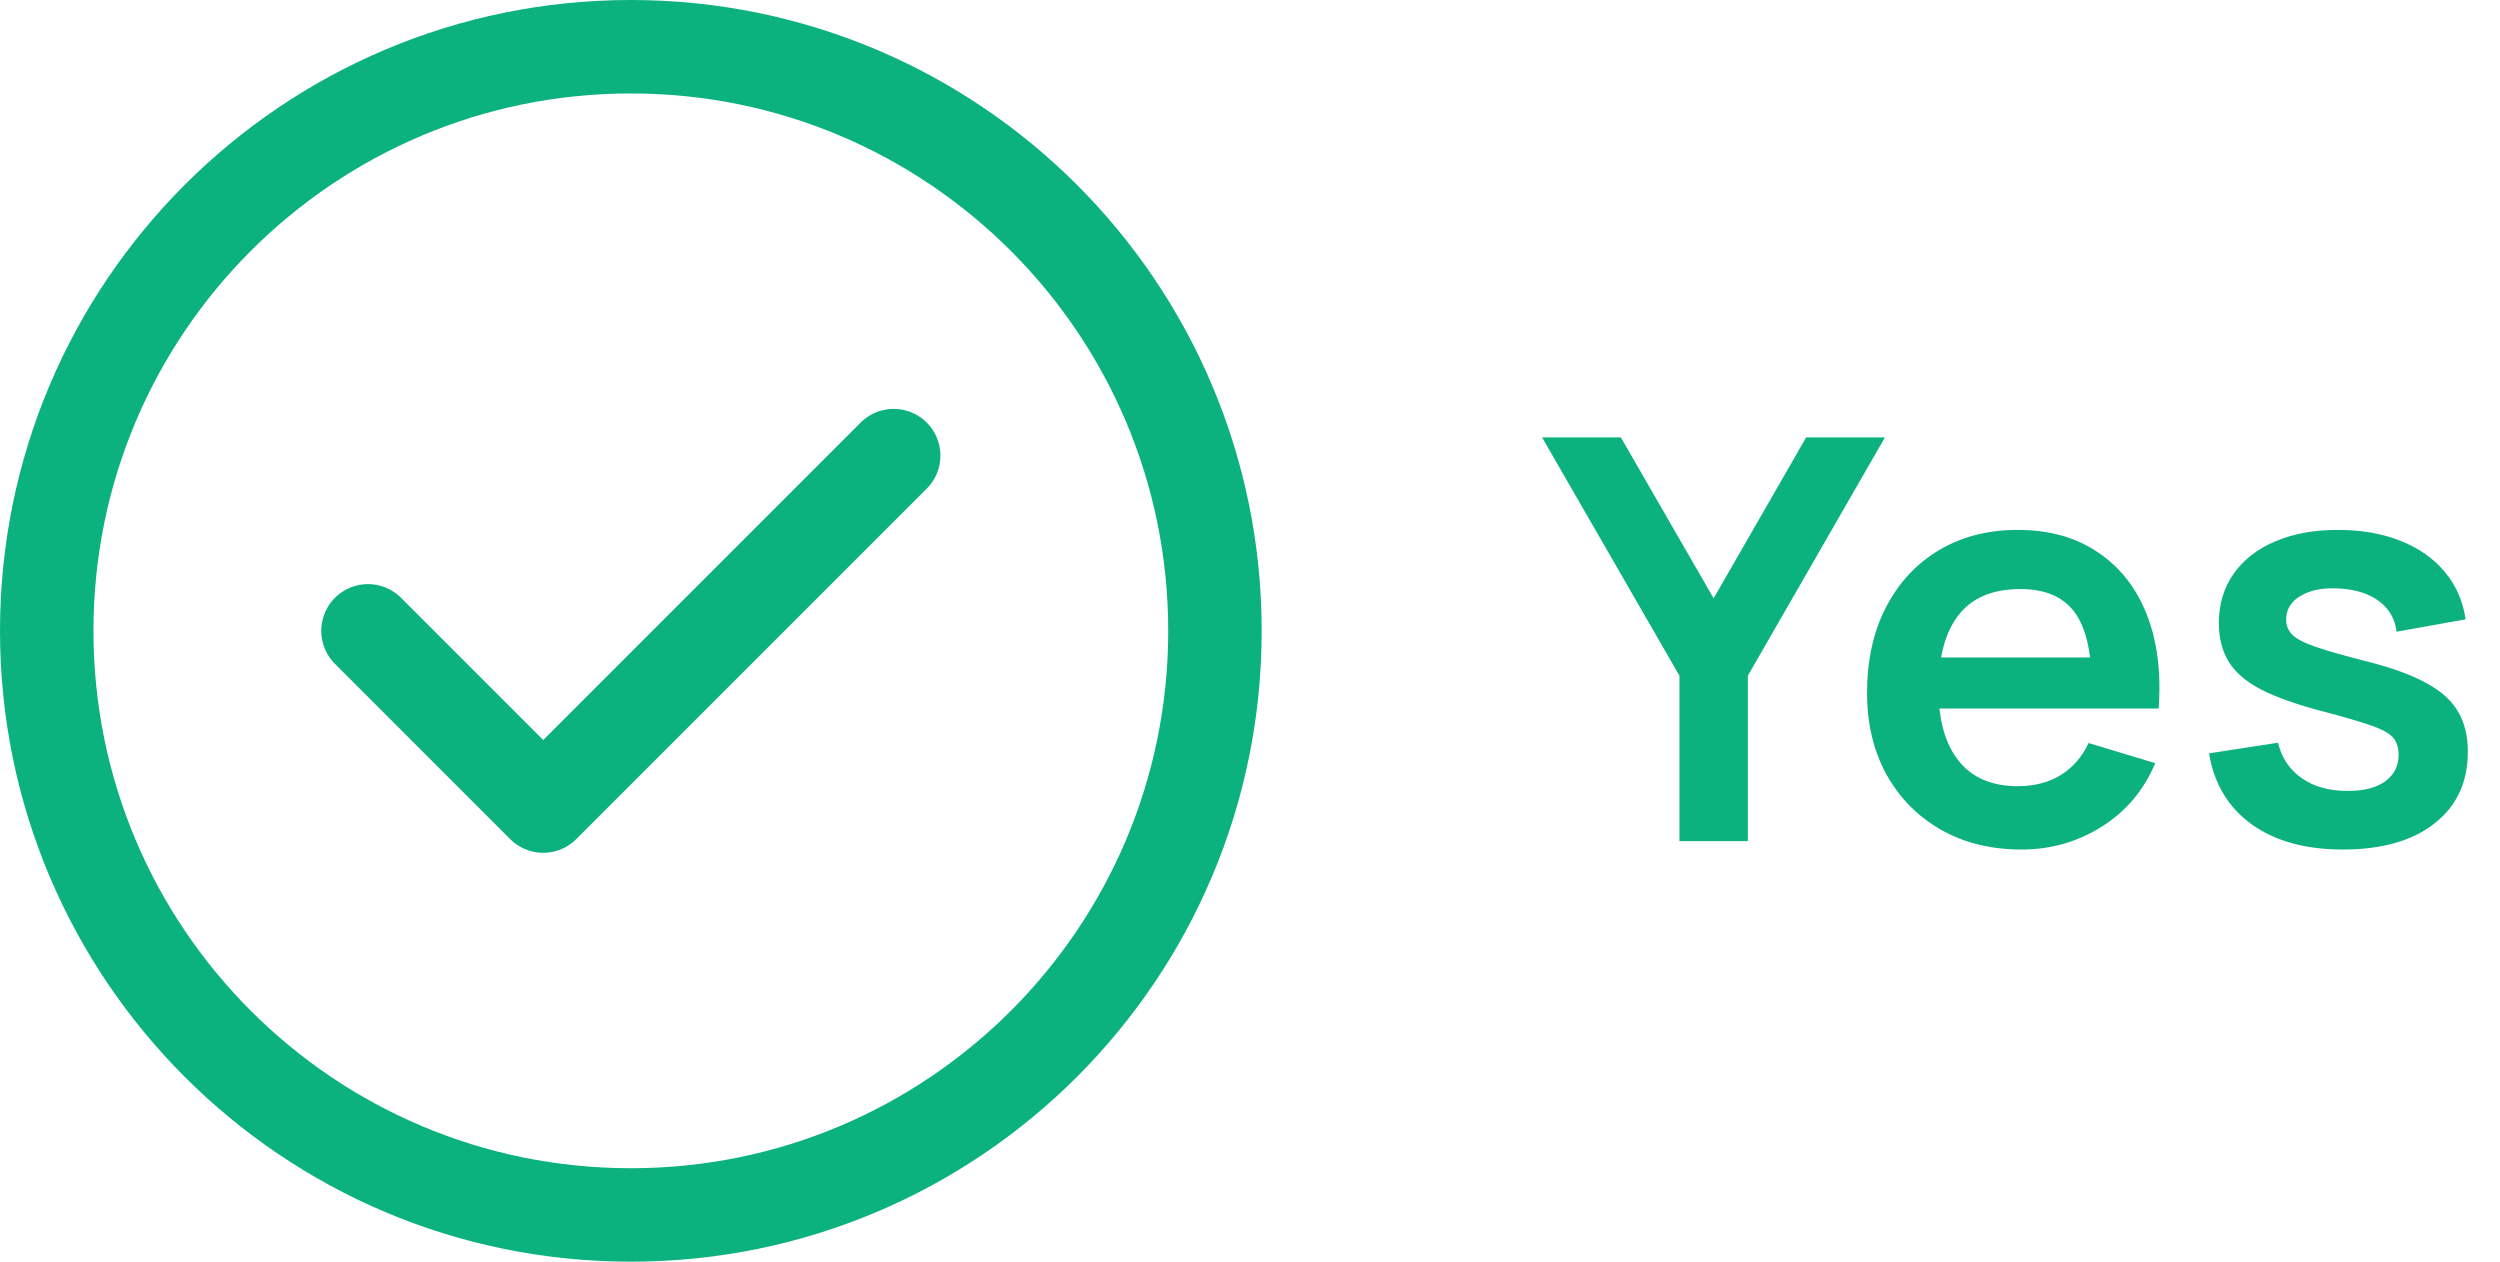
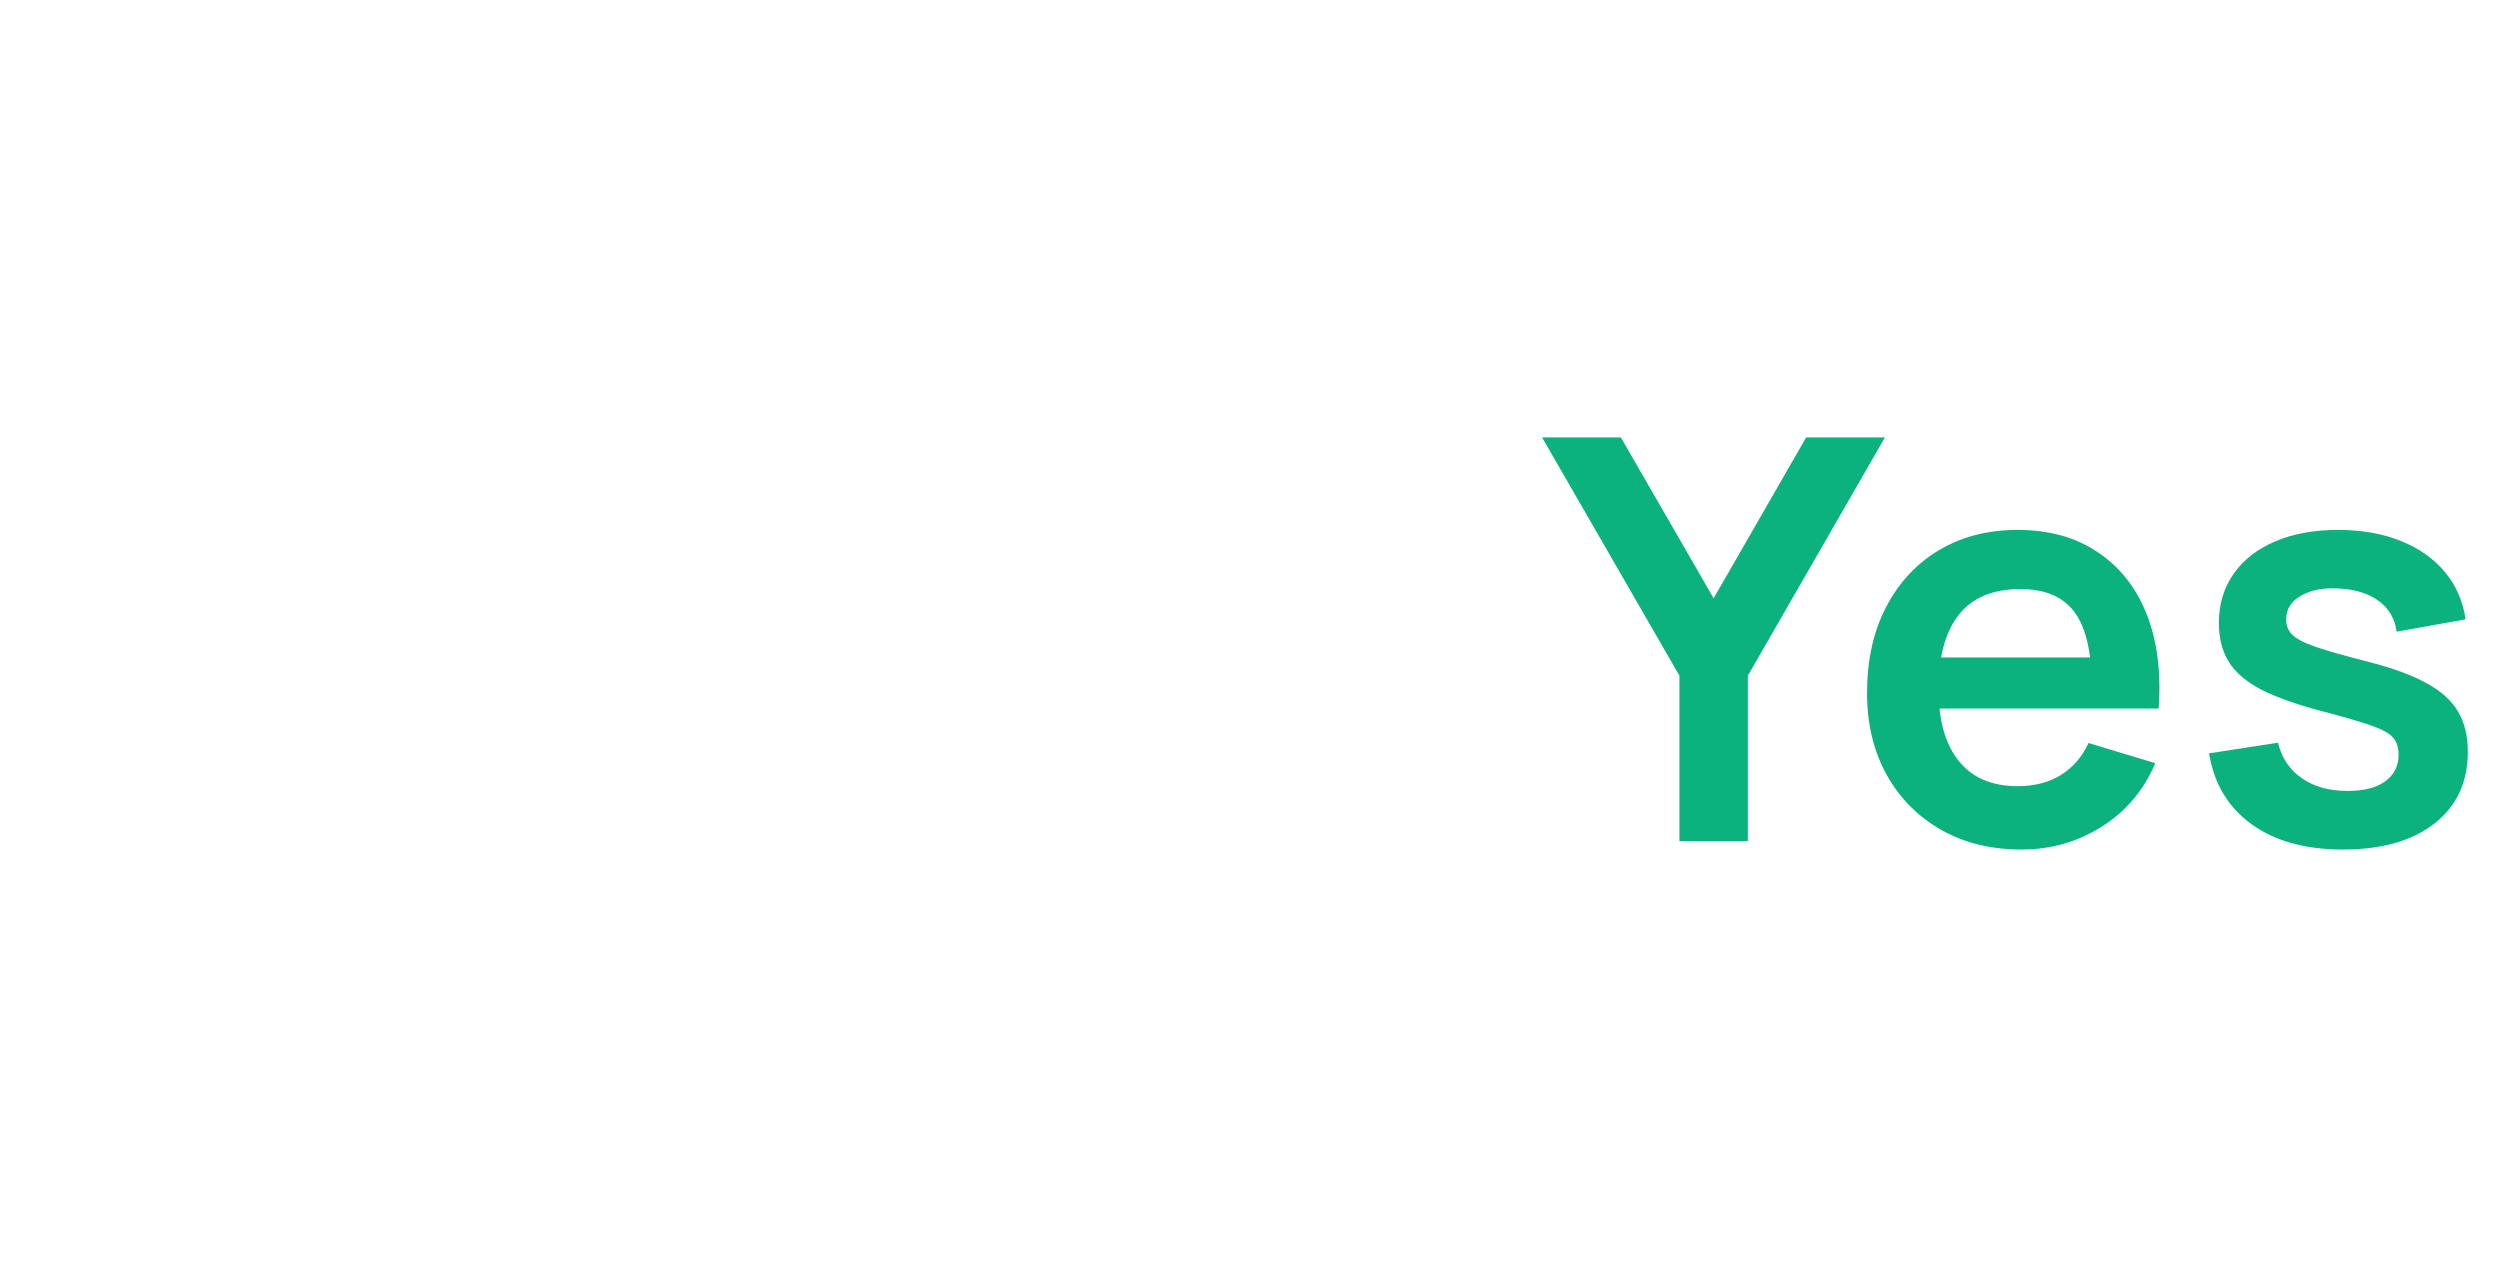
<svg xmlns="http://www.w3.org/2000/svg" width="107" height="54" viewBox="0 0 107 54" fill="none">
-   <path d="M15.75 27L23.25 34.5L38.25 19.5M52 27C52 40.807 40.807 52 27 52C13.193 52 2 40.807 2 27C2 13.193 13.193 2 27 2C40.807 2 52 13.193 52 27Z" stroke="#0CB27E" stroke-width="4" stroke-linecap="round" stroke-linejoin="round" />
  <path d="M71.88 36V28.92L66 18.72H69.372L73.344 25.608L77.304 18.72H80.676L74.808 28.92V36H71.88ZM86.522 36.36C85.21 36.36 84.058 36.076 83.066 35.508C82.074 34.94 81.298 34.152 80.738 33.144C80.186 32.136 79.91 30.976 79.91 29.664C79.91 28.248 80.182 27.02 80.726 25.98C81.27 24.932 82.026 24.12 82.994 23.544C83.962 22.968 85.082 22.68 86.354 22.68C87.698 22.68 88.838 22.996 89.774 23.628C90.718 24.252 91.418 25.136 91.874 26.28C92.33 27.424 92.502 28.772 92.39 30.324H89.522V29.268C89.514 27.86 89.266 26.832 88.778 26.184C88.29 25.536 87.522 25.212 86.474 25.212C85.29 25.212 84.41 25.58 83.834 26.316C83.258 27.044 82.97 28.112 82.97 29.52C82.97 30.832 83.258 31.848 83.834 32.568C84.41 33.288 85.25 33.648 86.354 33.648C87.066 33.648 87.678 33.492 88.19 33.18C88.71 32.86 89.11 32.4 89.39 31.8L92.246 32.664C91.75 33.832 90.982 34.74 89.942 35.388C88.91 36.036 87.77 36.36 86.522 36.36ZM82.058 30.324V28.14H90.974V30.324H82.058ZM100.272 36.36C98.671 36.36 97.371 36 96.371 35.28C95.371 34.56 94.763 33.548 94.547 32.244L97.499 31.788C97.651 32.428 97.987 32.932 98.507 33.3C99.028 33.668 99.683 33.852 100.475 33.852C101.171 33.852 101.707 33.716 102.083 33.444C102.467 33.164 102.66 32.784 102.66 32.304C102.66 32.008 102.588 31.772 102.444 31.596C102.307 31.412 102.003 31.236 101.532 31.068C101.06 30.9 100.336 30.688 99.359 30.432C98.272 30.144 97.407 29.836 96.767 29.508C96.127 29.172 95.668 28.776 95.388 28.32C95.108 27.864 94.968 27.312 94.968 26.664C94.968 25.856 95.18 25.152 95.603 24.552C96.028 23.952 96.62 23.492 97.379 23.172C98.139 22.844 99.035 22.68 100.067 22.68C101.075 22.68 101.967 22.836 102.743 23.148C103.528 23.46 104.16 23.904 104.64 24.48C105.12 25.056 105.416 25.732 105.528 26.508L102.575 27.036C102.503 26.484 102.251 26.048 101.82 25.728C101.395 25.408 100.827 25.228 100.115 25.188C99.436 25.148 98.888 25.252 98.472 25.5C98.055 25.74 97.847 26.08 97.847 26.52C97.847 26.768 97.931 26.98 98.1 27.156C98.267 27.332 98.603 27.508 99.108 27.684C99.62 27.86 100.38 28.076 101.388 28.332C102.42 28.596 103.244 28.9 103.86 29.244C104.484 29.58 104.931 29.984 105.204 30.456C105.484 30.928 105.623 31.5 105.623 32.172C105.623 33.476 105.148 34.5 104.196 35.244C103.252 35.988 101.944 36.36 100.272 36.36Z" fill="#0CB27E" />
</svg>